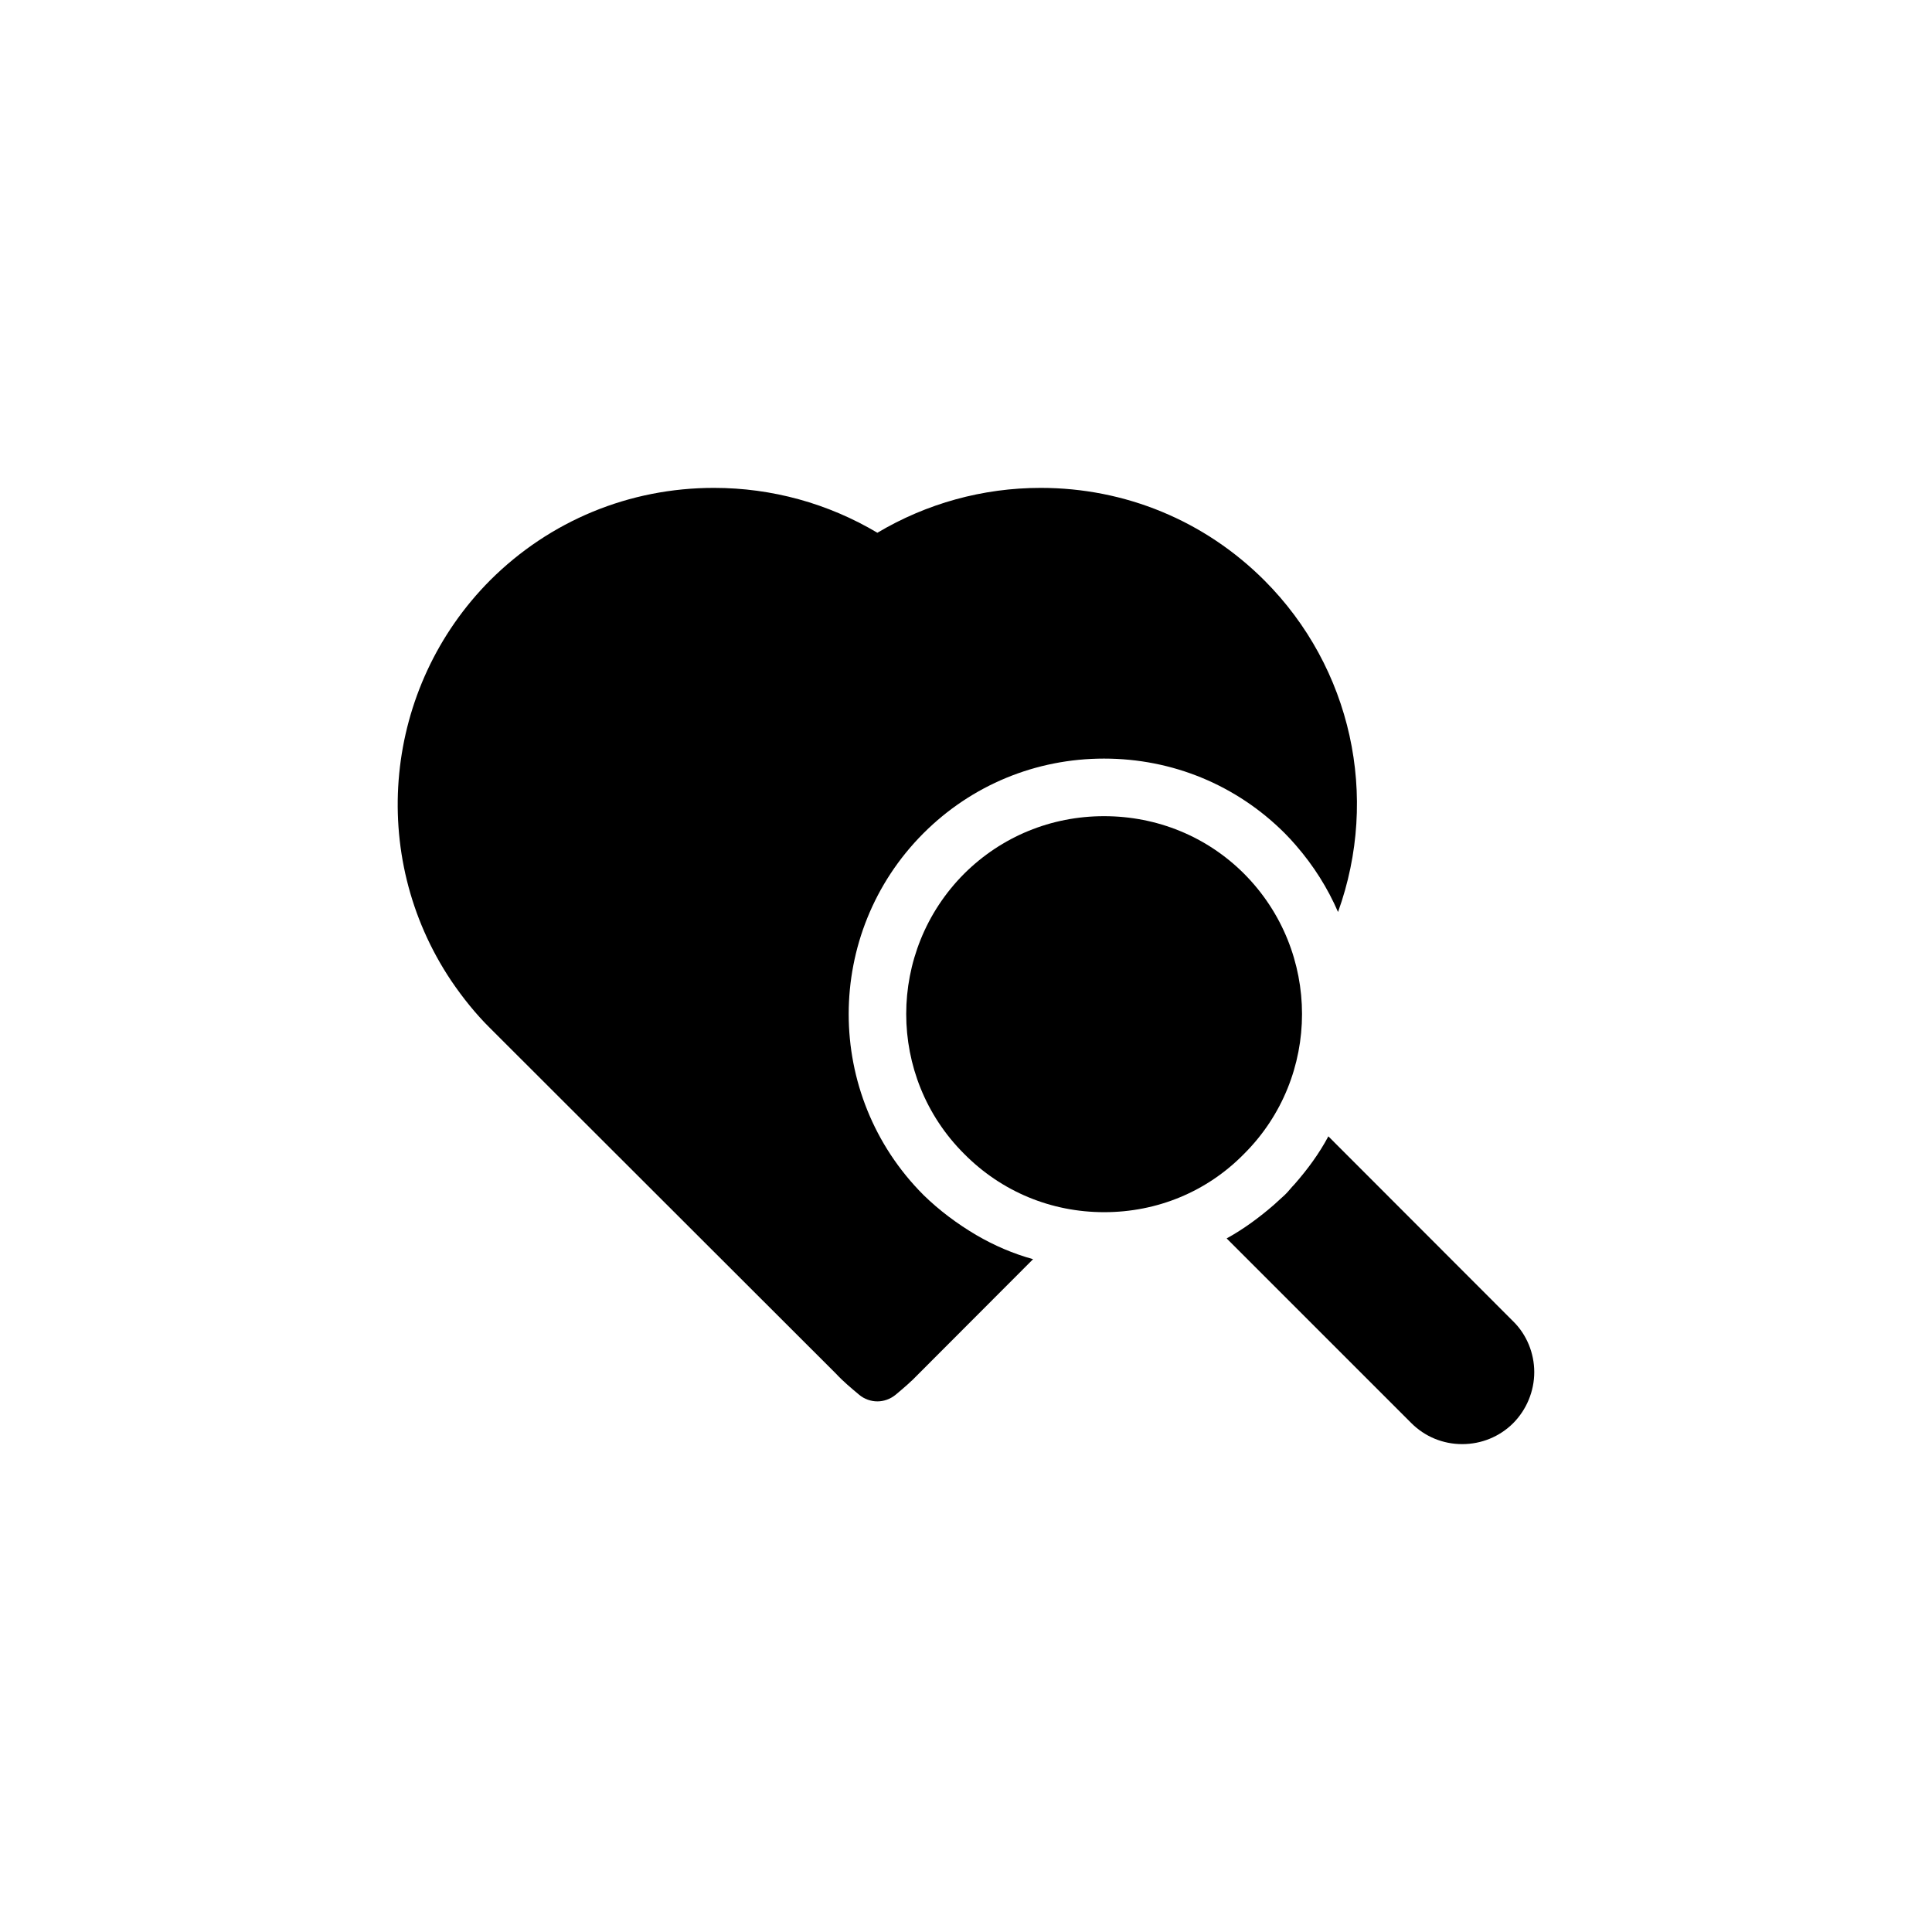
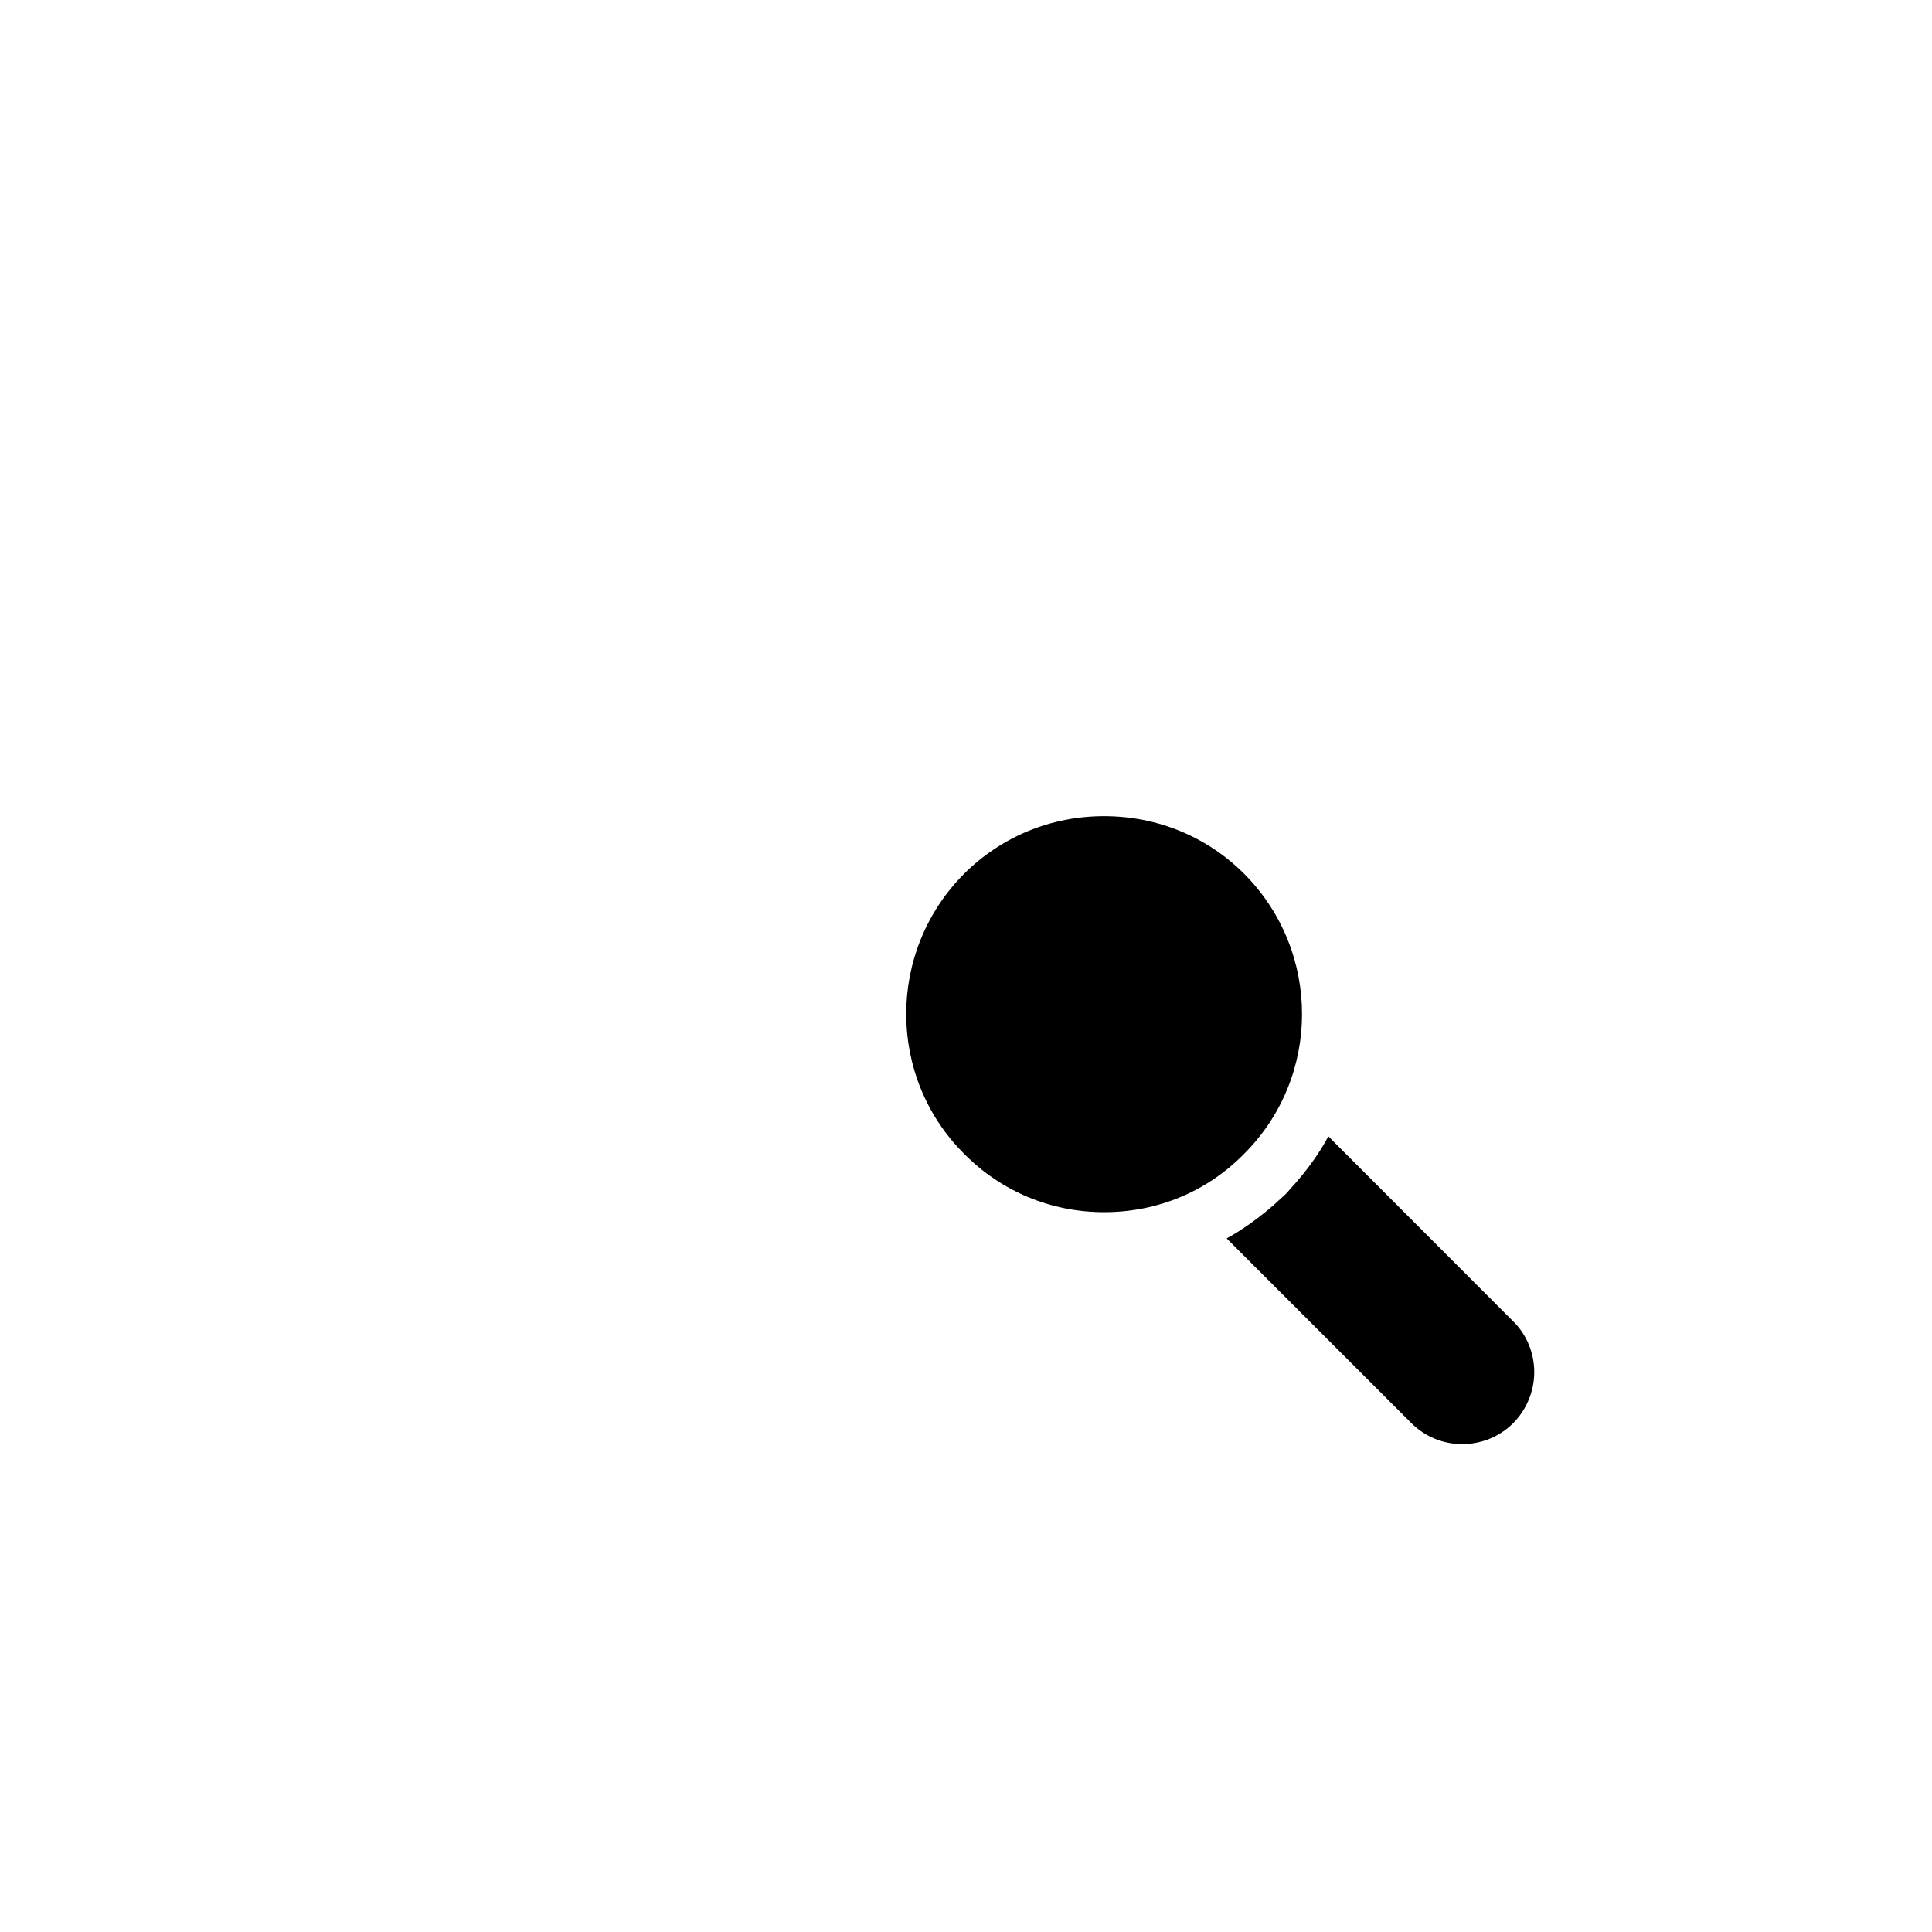
<svg xmlns="http://www.w3.org/2000/svg" fill="#000000" width="800px" height="800px" version="1.1" viewBox="144 144 512 512">
  <g>
-     <path d="m388.71 460.66c-26.398-26.449-26.398-69.375 0-95.824 12.797-12.797 29.824-19.801 47.863-19.801 18.137 0 35.117 7.004 47.914 19.801 1.059 1.059 2.066 2.168 2.973 3.223 4.684 5.391 8.414 11.336 11.133 17.633 11.031-30.629 3.574-64.738-19.5-87.863-15.871-15.867-36.93-24.535-59.301-24.535-15.367 0-30.23 4.133-43.277 11.891-13.047-7.758-27.91-11.891-43.324-11.891-22.371 0-43.43 8.664-59.297 24.484-28.215 28.367-32.602 72.852-10.332 106.11 3.074 4.535 6.551 8.867 10.328 12.594l91.691 91.594c1.867 2.016 3.984 3.777 6.098 5.543 1.359 1.156 3.125 1.762 4.836 1.762 1.715 0 3.426-0.605 4.84-1.762 2.113-1.766 4.18-3.527 6.043-5.492l30.379-30.43c-5.289-1.461-10.328-3.629-15.062-6.398-5.039-2.973-9.773-6.5-14.004-10.633z" />
    <path d="m473.71 375.56c-9.875-9.875-23.074-15.266-37.133-15.266-14.008 0-27.156 5.391-37.082 15.266-20.453 20.555-20.453 53.809 0 74.211 9.926 10.027 23.074 15.469 37.129 15.469 14.008 0 27.207-5.391 37.082-15.469 20.457-20.402 20.457-53.652 0.004-74.211z" />
    <path d="m544.95 494.11-48.922-48.969c-2.418 4.535-5.441 8.664-8.969 12.695-0.855 0.855-1.66 1.965-2.566 2.82s-1.863 1.664-2.82 2.57c-3.934 3.426-8.113 6.5-12.598 8.969l48.918 48.918c3.629 3.629 8.418 5.594 13.504 5.594 5.09 0 9.875-1.965 13.453-5.492 3.629-3.629 5.644-8.566 5.644-13.602-0.004-5.039-2.019-9.977-5.644-13.504z" />
  </g>
</svg>